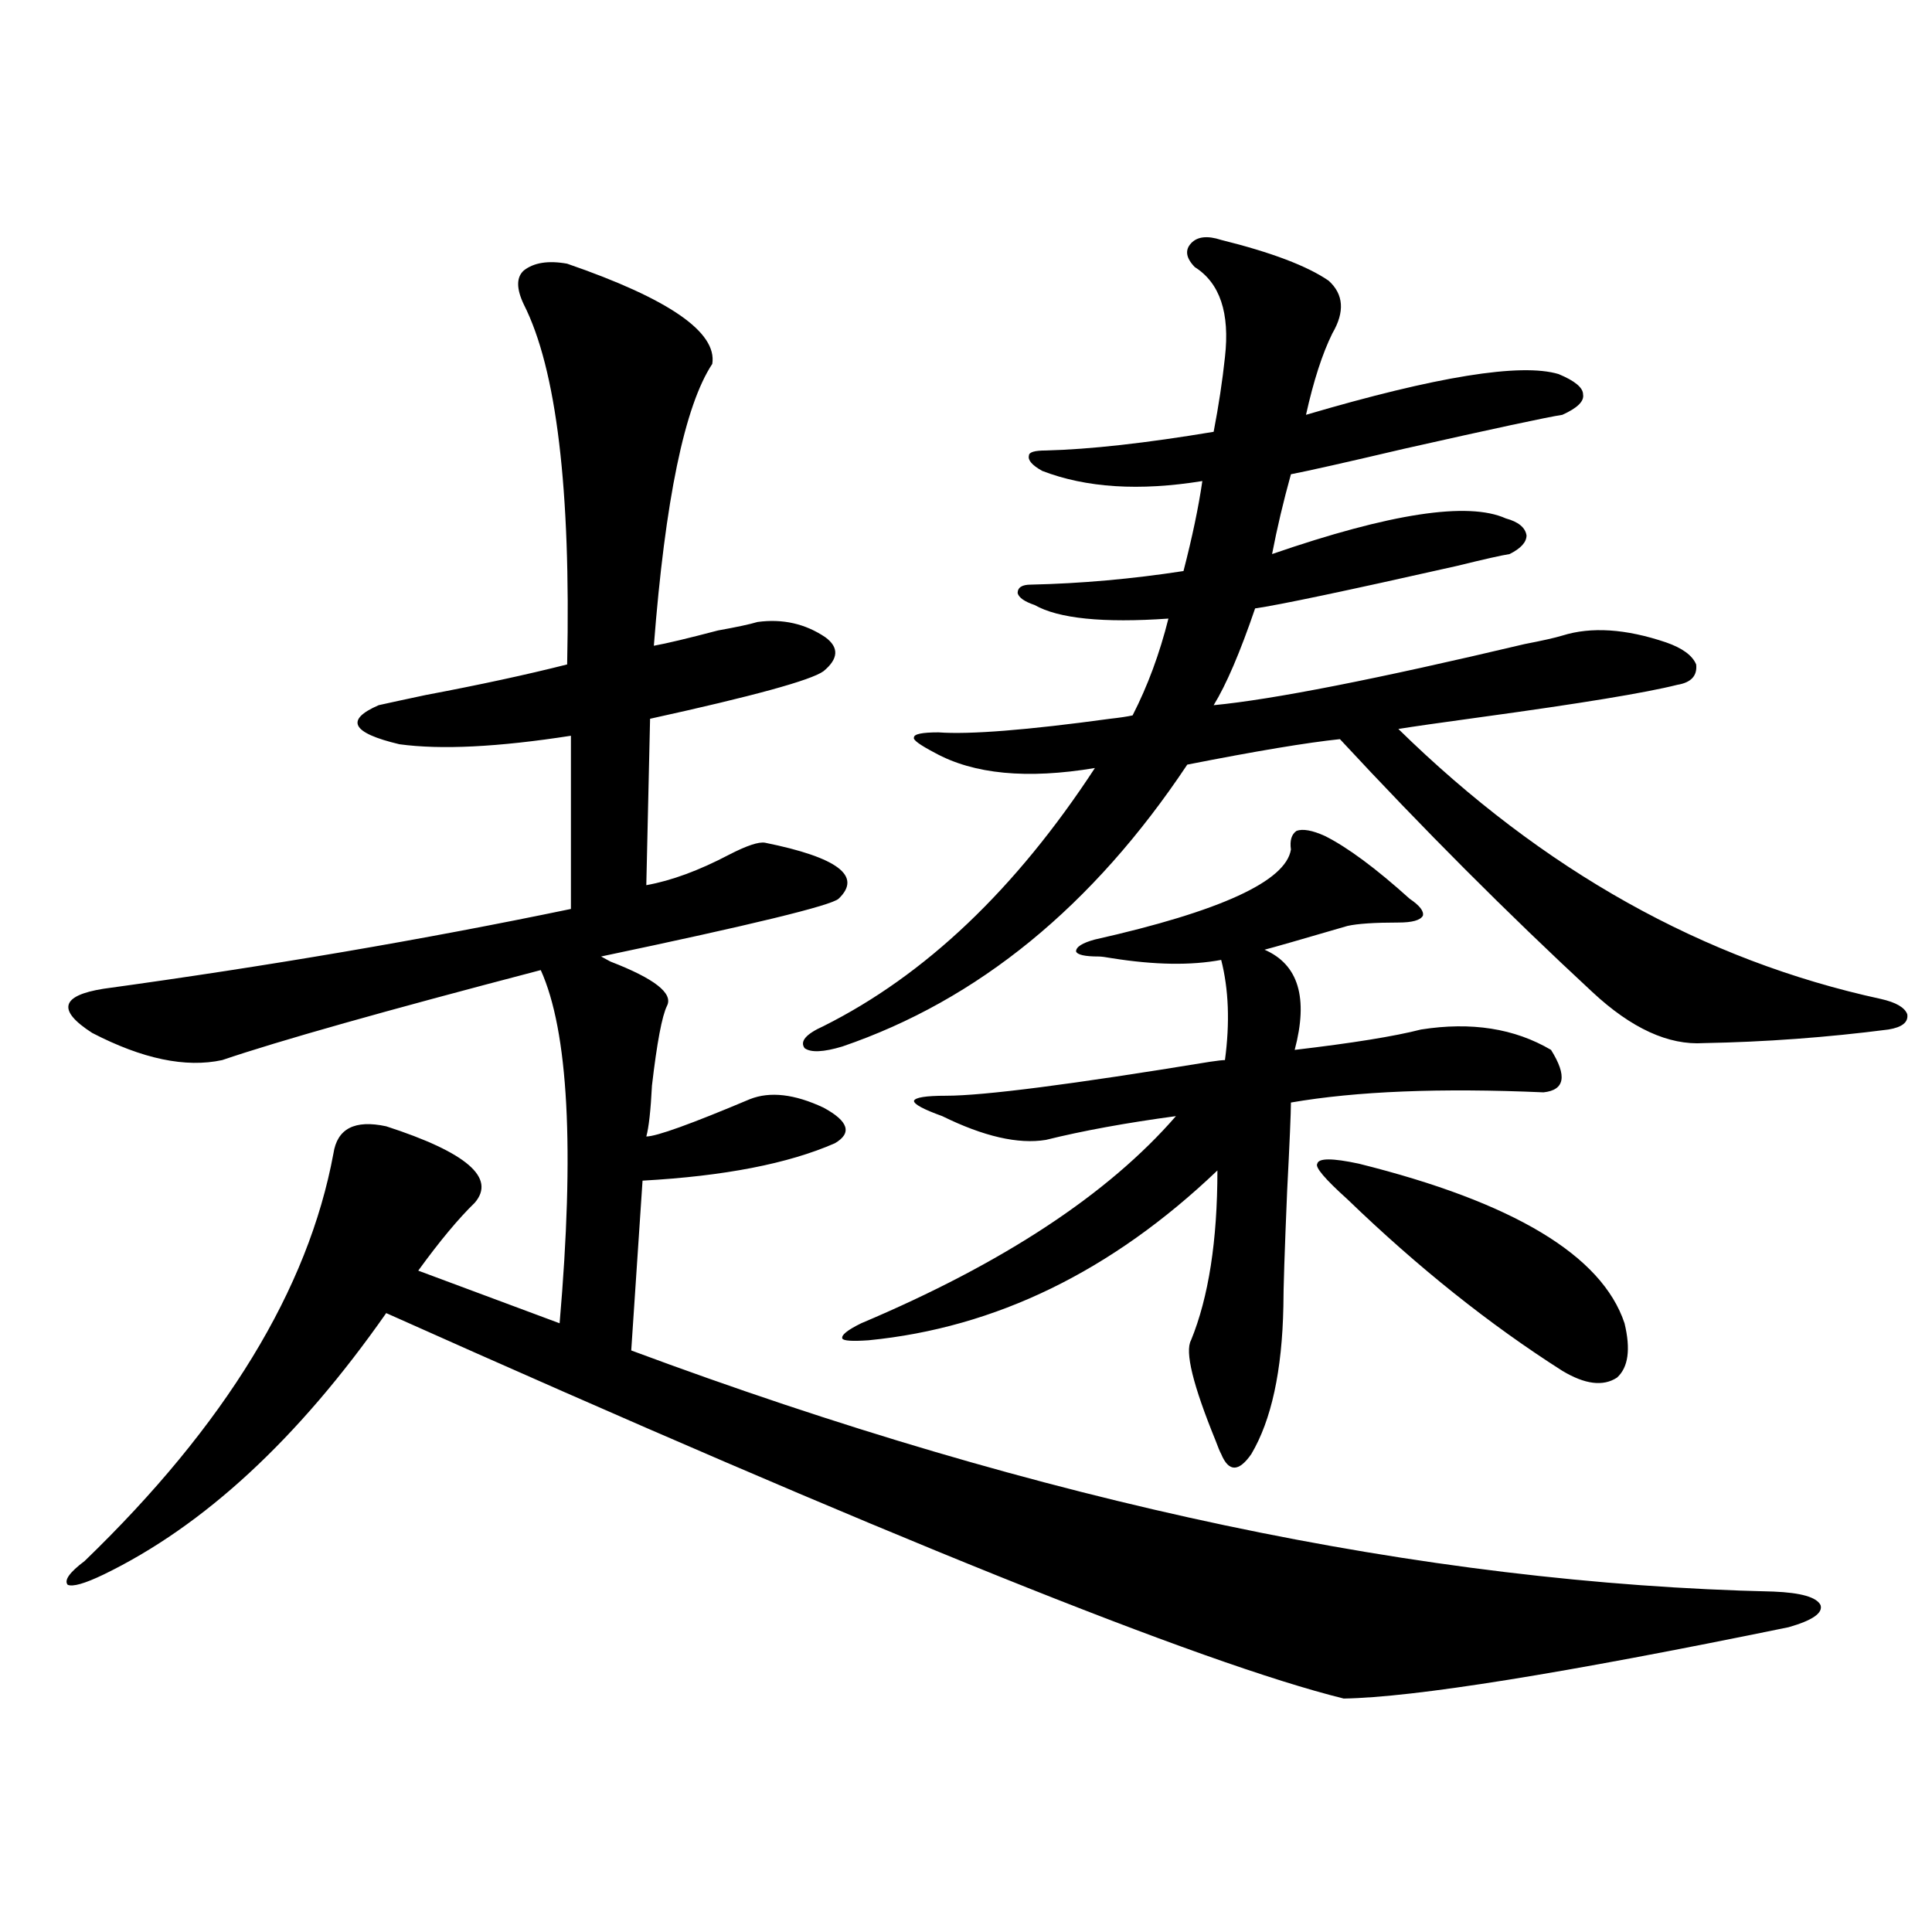
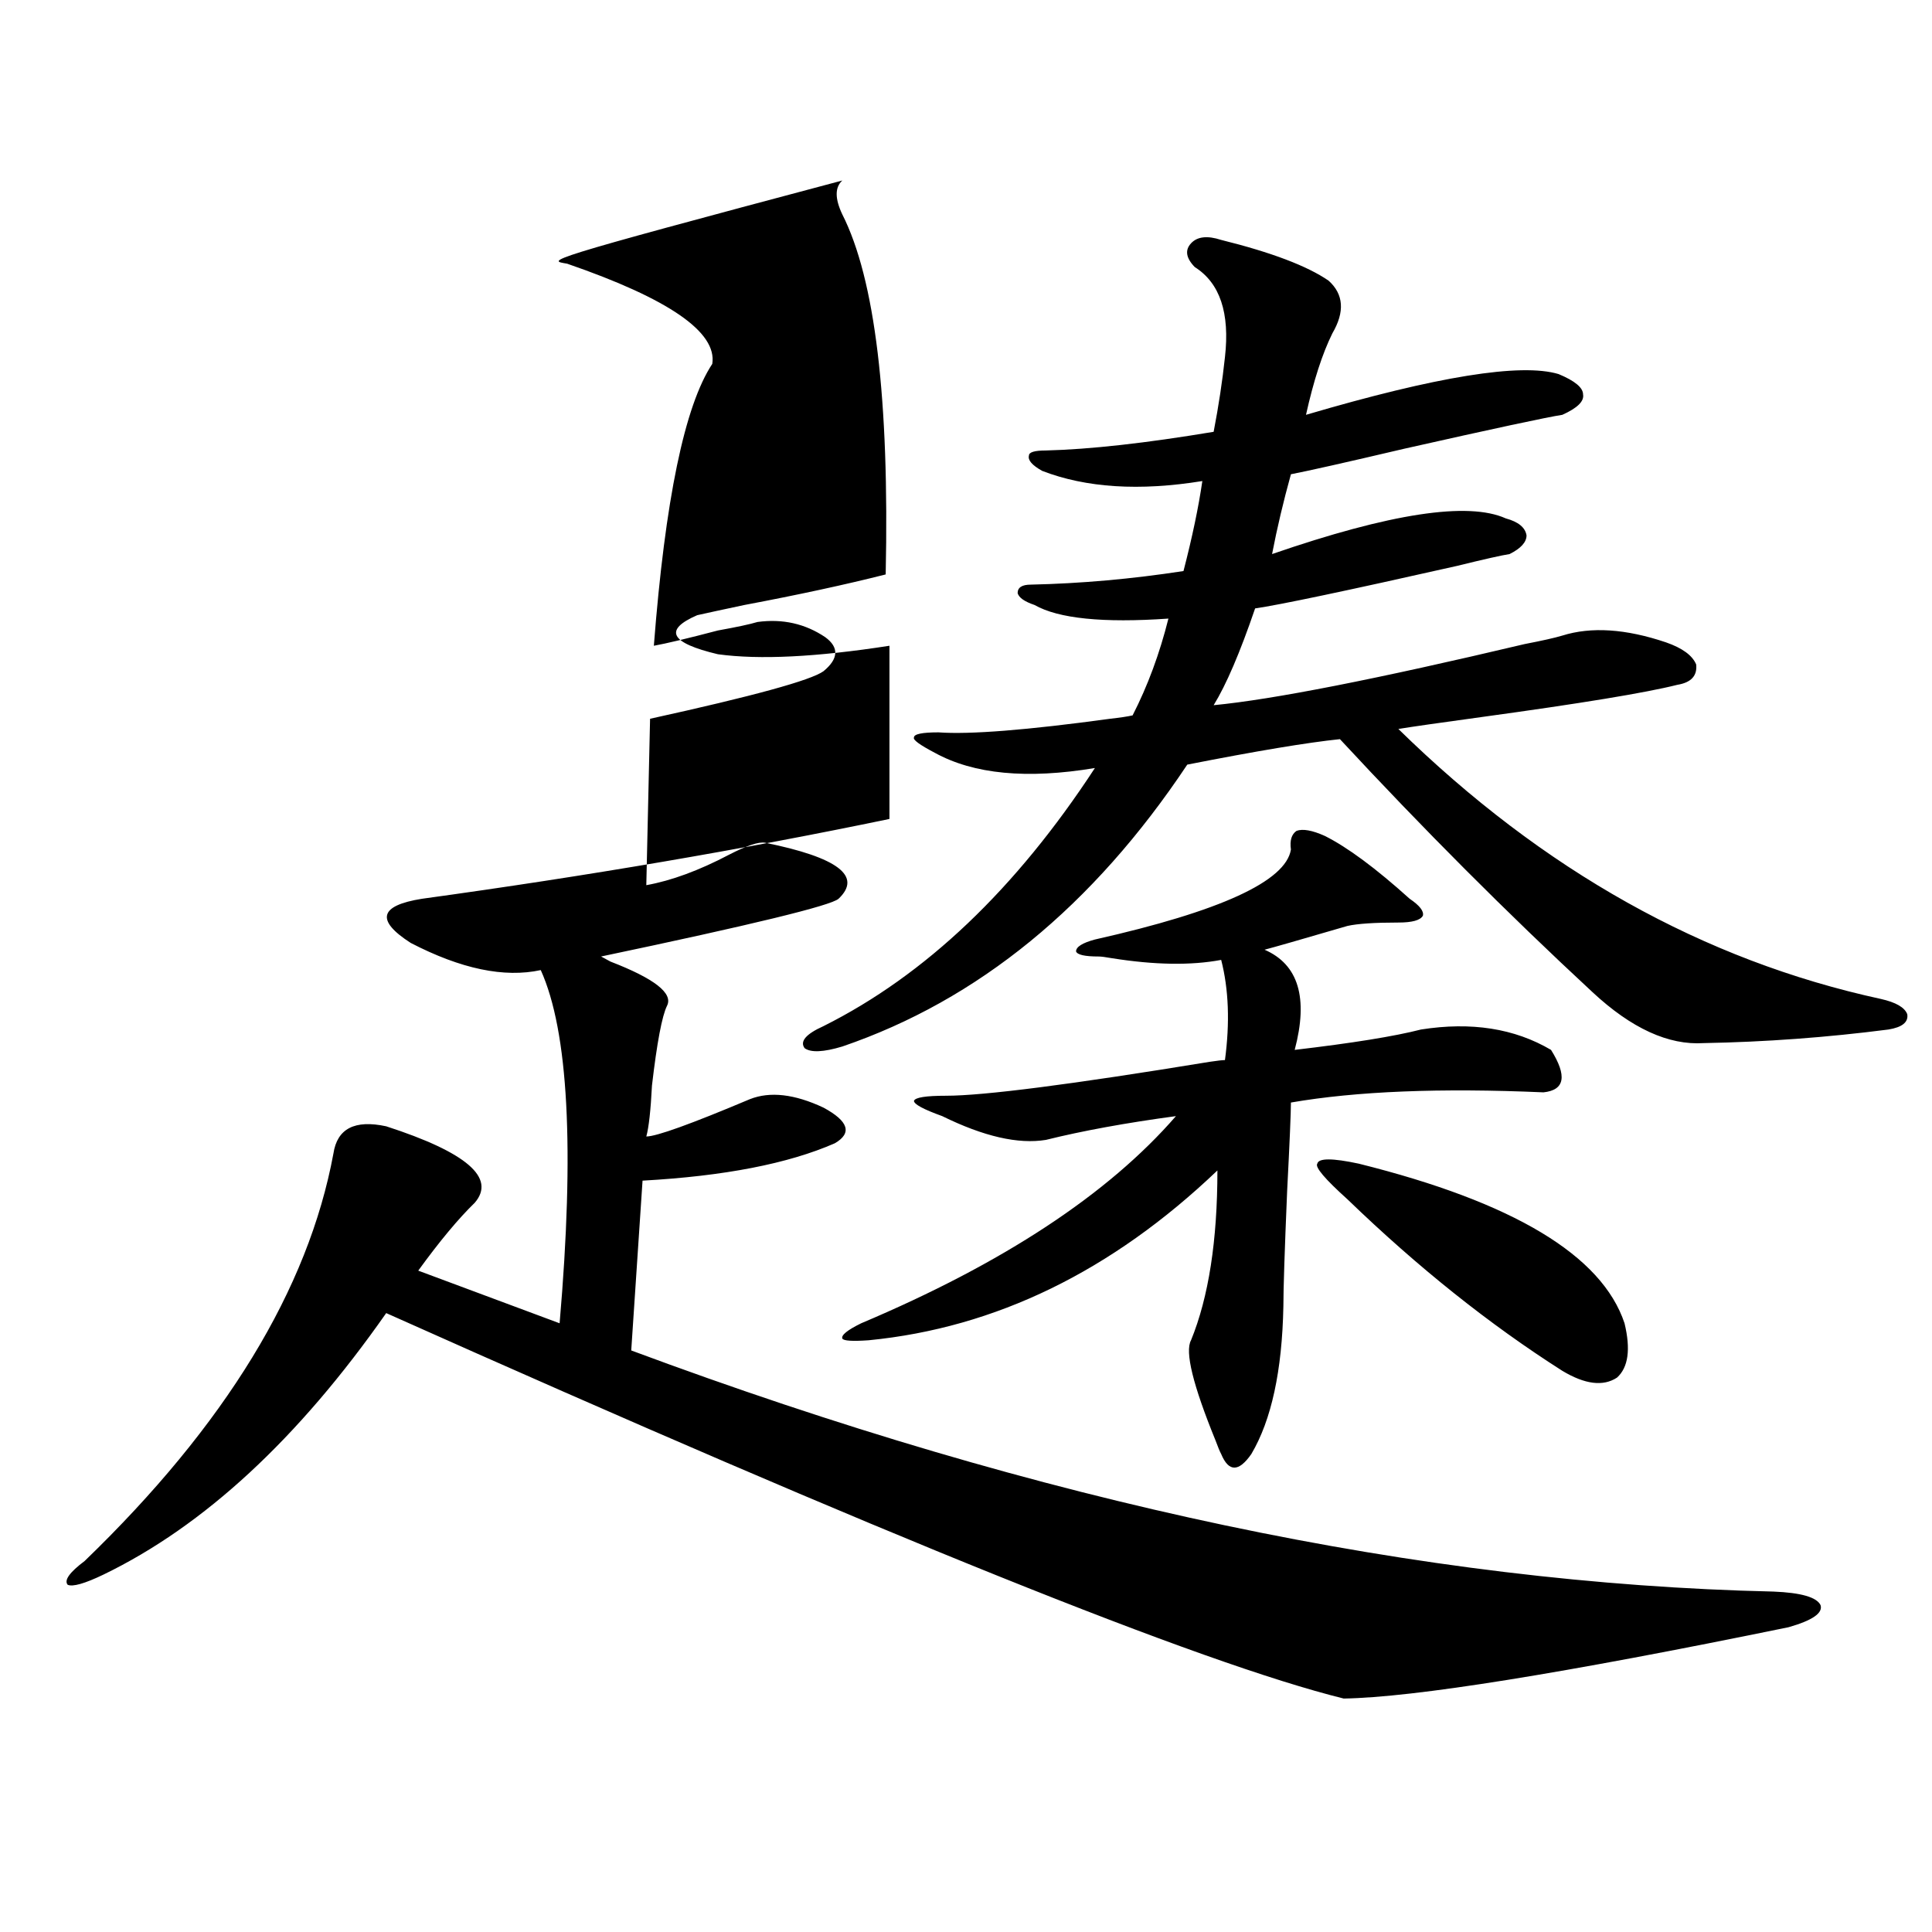
<svg xmlns="http://www.w3.org/2000/svg" version="1.1" id="图层_1" x="0px" y="0px" width="1000px" height="1000px" viewBox="0 0 1000 1000" enable-background="new 0 0 1000 1000" xml:space="preserve">
-   <path d="M293.554,136.488c52.682,18.169,77.712,35.458,75.12,51.855c-14.313,21.685-24.39,70.313-30.243,145.898  c6.494-1.167,17.561-3.804,33.17-7.91c9.756-1.758,16.585-3.214,20.487-4.395c13.003-1.758,24.71,0.879,35.121,7.91  c7.149,5.273,6.829,11.138-0.976,17.578c-6.509,4.696-36.432,12.896-89.754,24.609l-1.951,86.133  c13.003-2.335,27.316-7.608,42.926-15.82c9.101-4.683,15.274-6.729,18.536-6.152c37.713,7.622,50.396,17.29,38.048,29.004  c-3.902,3.516-44.877,13.485-122.924,29.883l4.878,2.637c22.759,8.789,32.515,16.411,29.268,22.852  c-2.606,5.273-5.213,19.048-7.805,41.309c-0.655,12.896-1.631,21.685-2.927,26.367c5.198,0,23.079-6.44,53.657-19.336  c10.396-4.093,23.079-2.637,38.048,4.395c13.003,7.031,14.954,13.184,5.854,18.457c-24.069,10.547-57.239,17.001-99.51,19.336  l-5.854,87.891C539.401,778.09,736.47,819.687,917.929,823.793c14.299,0.577,22.438,2.925,24.39,7.031  c1.296,4.093-4.237,7.91-16.585,11.426c-117.07,24.019-193.821,36.323-230.238,36.914  c-73.504-18.169-238.698-84.663-495.598-199.512c-45.532,65.039-94.312,110.165-146.338,135.352  c-9.756,4.683-15.944,6.44-18.536,5.273c-1.951-2.349,0.976-6.44,8.78-12.305c72.834-70.313,115.76-140.625,128.777-210.938  c1.951-12.882,11.052-17.578,27.316-14.063c41.615,13.485,56.904,26.669,45.853,39.551c-8.46,8.212-18.216,19.927-29.268,35.156  l73.169,27.246c7.805-90.226,4.543-151.172-9.756-182.813c-80.653,21.094-135.606,36.626-164.874,46.582  c-18.871,4.106-41.31-0.577-67.315-14.063c-18.216-11.714-16.265-19.336,5.854-22.852c85.196-11.714,165.85-25.488,241.945-41.309  v-89.648c-37.728,5.864-67.315,7.333-88.778,4.395c-24.725-5.851-28.292-12.593-10.731-20.215c5.198-1.167,13.323-2.925,24.39-5.273  c27.957-5.273,52.347-10.547,73.169-15.82c1.951-90.815-5.533-152.93-22.438-186.328c-3.902-8.198-3.902-14.063,0-17.578  C276.313,135.911,283.798,134.73,293.554,136.488z M632.082,124.184c26.006,6.454,44.542,13.485,55.608,21.094  c7.805,7.031,8.445,16.122,1.951,27.246c-5.213,10.547-9.756,24.609-13.658,42.188c67.636-19.913,111.217-26.944,130.729-21.094  c8.445,3.516,12.683,7.031,12.683,10.547c0.641,3.516-2.927,7.031-10.731,10.547c-7.805,1.181-35.121,7.031-81.949,17.578  c-29.923,7.031-49.435,11.426-58.535,13.184c-3.902,14.063-7.164,27.837-9.756,41.309c61.127-21.094,101.461-27.246,120.973-18.457  c6.494,1.758,10.076,4.696,10.731,8.789c0,3.516-2.927,6.743-8.78,9.668c-3.902,0.591-13.018,2.637-27.316,6.152  c-57.239,12.896-92.04,20.215-104.388,21.973c-7.805,22.852-14.969,39.551-21.463,50.098c30.563-2.925,84.221-13.472,160.972-31.641  c9.101-1.758,15.609-3.214,19.512-4.395c14.954-4.683,32.835-3.516,53.657,3.516c8.445,2.938,13.658,6.743,15.609,11.426  c0.641,5.864-2.606,9.38-9.756,10.547c-16.265,4.106-50.09,9.668-101.461,16.699c-21.463,2.938-35.776,4.985-42.926,6.152  c74.785,73.251,158.045,119.833,249.75,139.746c7.805,1.758,12.348,4.395,13.658,7.91c0.641,4.106-2.606,6.743-9.756,7.91  c-31.874,4.106-63.748,6.454-95.607,7.031c-18.216,1.181-37.407-7.608-57.56-26.367c-44.236-41.007-87.803-84.663-130.729-130.957  c-16.92,1.758-43.261,6.152-79.022,13.184c-48.779,73.251-108.29,121.88-178.532,145.898c-9.756,2.938-16.265,3.228-19.512,0.879  c-2.606-3.516,0.641-7.319,9.756-11.426c52.682-26.367,99.51-70.89,140.484-133.594c-35.121,5.864-62.772,3.228-82.925-7.91  c-7.805-4.093-11.387-6.729-10.731-7.91c0-1.758,4.223-2.637,12.683-2.637c16.25,1.181,45.853-1.167,88.778-7.031  c5.198-0.577,9.101-1.167,11.707-1.758c7.805-15.229,13.979-31.929,18.536-50.098c-33.825,2.349-56.919,0-69.267-7.031  c-5.213-1.758-8.14-3.804-8.78-6.152c0-2.925,2.271-4.395,6.829-4.395c26.006-0.577,52.347-2.925,79.022-7.031  c4.543-17.578,7.805-33.097,9.756-46.582c-32.529,5.273-60.166,3.516-82.925-5.273c-5.213-2.925-7.484-5.562-6.829-7.91  c0-1.758,2.927-2.637,8.78-2.637c22.759-0.577,51.706-3.804,86.827-9.668c2.592-13.472,4.543-26.367,5.854-38.672  c2.592-22.852-2.606-38.37-15.609-46.582c-4.558-4.683-5.213-8.789-1.951-12.305C619.72,122.426,624.918,121.849,632.082,124.184z   M685.739,432.68c11.707,5.864,26.341,16.699,43.901,32.52c5.198,3.516,7.47,6.454,6.829,8.789  c-1.311,2.349-5.533,3.516-12.683,3.516c-12.362,0-21.143,0.591-26.341,1.758c-24.069,7.031-38.383,11.138-42.926,12.305  c17.561,7.622,22.759,24.911,15.609,51.855c29.908-3.516,51.706-7.031,65.364-10.547c26.006-4.093,48.444-0.577,67.315,10.547  c8.445,13.485,7.149,20.806-3.902,21.973c-53.337-2.335-96.918-0.577-130.729,5.273c0,5.273-0.655,20.517-1.951,45.703  c-1.311,31.063-1.951,50.977-1.951,59.766c-0.655,33.398-6.188,58.887-16.585,76.465c-3.262,4.696-6.188,7.031-8.78,7.031  c-2.606,0-4.878-2.335-6.829-7.031c-0.655-1.167-1.631-3.516-2.927-7.031c-11.707-28.702-15.944-45.991-12.683-51.855  c9.101-22.261,13.658-51.554,13.658-87.891c-54.633,52.157-114.799,81.45-180.483,87.891c-8.46,0.591-13.018,0.302-13.658-0.879  c-0.655-1.758,2.592-4.395,9.756-7.91c73.489-31.05,127.802-66.797,162.923-107.227c-26.021,3.516-48.459,7.622-67.315,12.305  c-14.313,2.349-32.194-1.758-53.657-12.305c-9.756-3.516-14.634-6.152-14.634-7.91c0.641-1.758,6.174-2.637,16.585-2.637  c19.512,0,65.029-5.851,136.582-17.578c3.902-0.577,6.494-0.879,7.805-0.879c2.592-19.336,1.951-36.612-1.951-51.855  c-15.609,2.938-34.48,2.637-56.584-0.879c-3.262-0.577-5.533-0.879-6.829-0.879c-7.164,0-11.066-0.879-11.707-2.637  c0-2.335,3.247-4.395,9.756-6.152c65.029-14.64,98.854-30.171,101.461-46.582c-0.655-4.683,0.32-7.91,2.927-9.668  C674.353,428.876,679.23,429.755,685.739,432.68z M697.446,620.766c-11.707-10.547-16.92-16.699-15.609-18.457  c0.641-2.925,7.805-2.925,21.463,0c79.998,19.927,125.851,47.461,137.558,82.617c3.247,13.485,1.951,22.852-3.902,28.125  c-7.164,4.696-16.585,3.516-28.292-3.516C770.936,685.517,733.863,655.922,697.446,620.766z" />
+   <path d="M293.554,136.488c52.682,18.169,77.712,35.458,75.12,51.855c-14.313,21.685-24.39,70.313-30.243,145.898  c6.494-1.167,17.561-3.804,33.17-7.91c9.756-1.758,16.585-3.214,20.487-4.395c13.003-1.758,24.71,0.879,35.121,7.91  c7.149,5.273,6.829,11.138-0.976,17.578c-6.509,4.696-36.432,12.896-89.754,24.609l-1.951,86.133  c13.003-2.335,27.316-7.608,42.926-15.82c9.101-4.683,15.274-6.729,18.536-6.152c37.713,7.622,50.396,17.29,38.048,29.004  c-3.902,3.516-44.877,13.485-122.924,29.883l4.878,2.637c22.759,8.789,32.515,16.411,29.268,22.852  c-2.606,5.273-5.213,19.048-7.805,41.309c-0.655,12.896-1.631,21.685-2.927,26.367c5.198,0,23.079-6.44,53.657-19.336  c10.396-4.093,23.079-2.637,38.048,4.395c13.003,7.031,14.954,13.184,5.854,18.457c-24.069,10.547-57.239,17.001-99.51,19.336  l-5.854,87.891C539.401,778.09,736.47,819.687,917.929,823.793c14.299,0.577,22.438,2.925,24.39,7.031  c1.296,4.093-4.237,7.91-16.585,11.426c-117.07,24.019-193.821,36.323-230.238,36.914  c-73.504-18.169-238.698-84.663-495.598-199.512c-45.532,65.039-94.312,110.165-146.338,135.352  c-9.756,4.683-15.944,6.44-18.536,5.273c-1.951-2.349,0.976-6.44,8.78-12.305c72.834-70.313,115.76-140.625,128.777-210.938  c1.951-12.882,11.052-17.578,27.316-14.063c41.615,13.485,56.904,26.669,45.853,39.551c-8.46,8.212-18.216,19.927-29.268,35.156  l73.169,27.246c7.805-90.226,4.543-151.172-9.756-182.813c-18.871,4.106-41.31-0.577-67.315-14.063c-18.216-11.714-16.265-19.336,5.854-22.852c85.196-11.714,165.85-25.488,241.945-41.309  v-89.648c-37.728,5.864-67.315,7.333-88.778,4.395c-24.725-5.851-28.292-12.593-10.731-20.215c5.198-1.167,13.323-2.925,24.39-5.273  c27.957-5.273,52.347-10.547,73.169-15.82c1.951-90.815-5.533-152.93-22.438-186.328c-3.902-8.198-3.902-14.063,0-17.578  C276.313,135.911,283.798,134.73,293.554,136.488z M632.082,124.184c26.006,6.454,44.542,13.485,55.608,21.094  c7.805,7.031,8.445,16.122,1.951,27.246c-5.213,10.547-9.756,24.609-13.658,42.188c67.636-19.913,111.217-26.944,130.729-21.094  c8.445,3.516,12.683,7.031,12.683,10.547c0.641,3.516-2.927,7.031-10.731,10.547c-7.805,1.181-35.121,7.031-81.949,17.578  c-29.923,7.031-49.435,11.426-58.535,13.184c-3.902,14.063-7.164,27.837-9.756,41.309c61.127-21.094,101.461-27.246,120.973-18.457  c6.494,1.758,10.076,4.696,10.731,8.789c0,3.516-2.927,6.743-8.78,9.668c-3.902,0.591-13.018,2.637-27.316,6.152  c-57.239,12.896-92.04,20.215-104.388,21.973c-7.805,22.852-14.969,39.551-21.463,50.098c30.563-2.925,84.221-13.472,160.972-31.641  c9.101-1.758,15.609-3.214,19.512-4.395c14.954-4.683,32.835-3.516,53.657,3.516c8.445,2.938,13.658,6.743,15.609,11.426  c0.641,5.864-2.606,9.38-9.756,10.547c-16.265,4.106-50.09,9.668-101.461,16.699c-21.463,2.938-35.776,4.985-42.926,6.152  c74.785,73.251,158.045,119.833,249.75,139.746c7.805,1.758,12.348,4.395,13.658,7.91c0.641,4.106-2.606,6.743-9.756,7.91  c-31.874,4.106-63.748,6.454-95.607,7.031c-18.216,1.181-37.407-7.608-57.56-26.367c-44.236-41.007-87.803-84.663-130.729-130.957  c-16.92,1.758-43.261,6.152-79.022,13.184c-48.779,73.251-108.29,121.88-178.532,145.898c-9.756,2.938-16.265,3.228-19.512,0.879  c-2.606-3.516,0.641-7.319,9.756-11.426c52.682-26.367,99.51-70.89,140.484-133.594c-35.121,5.864-62.772,3.228-82.925-7.91  c-7.805-4.093-11.387-6.729-10.731-7.91c0-1.758,4.223-2.637,12.683-2.637c16.25,1.181,45.853-1.167,88.778-7.031  c5.198-0.577,9.101-1.167,11.707-1.758c7.805-15.229,13.979-31.929,18.536-50.098c-33.825,2.349-56.919,0-69.267-7.031  c-5.213-1.758-8.14-3.804-8.78-6.152c0-2.925,2.271-4.395,6.829-4.395c26.006-0.577,52.347-2.925,79.022-7.031  c4.543-17.578,7.805-33.097,9.756-46.582c-32.529,5.273-60.166,3.516-82.925-5.273c-5.213-2.925-7.484-5.562-6.829-7.91  c0-1.758,2.927-2.637,8.78-2.637c22.759-0.577,51.706-3.804,86.827-9.668c2.592-13.472,4.543-26.367,5.854-38.672  c2.592-22.852-2.606-38.37-15.609-46.582c-4.558-4.683-5.213-8.789-1.951-12.305C619.72,122.426,624.918,121.849,632.082,124.184z   M685.739,432.68c11.707,5.864,26.341,16.699,43.901,32.52c5.198,3.516,7.47,6.454,6.829,8.789  c-1.311,2.349-5.533,3.516-12.683,3.516c-12.362,0-21.143,0.591-26.341,1.758c-24.069,7.031-38.383,11.138-42.926,12.305  c17.561,7.622,22.759,24.911,15.609,51.855c29.908-3.516,51.706-7.031,65.364-10.547c26.006-4.093,48.444-0.577,67.315,10.547  c8.445,13.485,7.149,20.806-3.902,21.973c-53.337-2.335-96.918-0.577-130.729,5.273c0,5.273-0.655,20.517-1.951,45.703  c-1.311,31.063-1.951,50.977-1.951,59.766c-0.655,33.398-6.188,58.887-16.585,76.465c-3.262,4.696-6.188,7.031-8.78,7.031  c-2.606,0-4.878-2.335-6.829-7.031c-0.655-1.167-1.631-3.516-2.927-7.031c-11.707-28.702-15.944-45.991-12.683-51.855  c9.101-22.261,13.658-51.554,13.658-87.891c-54.633,52.157-114.799,81.45-180.483,87.891c-8.46,0.591-13.018,0.302-13.658-0.879  c-0.655-1.758,2.592-4.395,9.756-7.91c73.489-31.05,127.802-66.797,162.923-107.227c-26.021,3.516-48.459,7.622-67.315,12.305  c-14.313,2.349-32.194-1.758-53.657-12.305c-9.756-3.516-14.634-6.152-14.634-7.91c0.641-1.758,6.174-2.637,16.585-2.637  c19.512,0,65.029-5.851,136.582-17.578c3.902-0.577,6.494-0.879,7.805-0.879c2.592-19.336,1.951-36.612-1.951-51.855  c-15.609,2.938-34.48,2.637-56.584-0.879c-3.262-0.577-5.533-0.879-6.829-0.879c-7.164,0-11.066-0.879-11.707-2.637  c0-2.335,3.247-4.395,9.756-6.152c65.029-14.64,98.854-30.171,101.461-46.582c-0.655-4.683,0.32-7.91,2.927-9.668  C674.353,428.876,679.23,429.755,685.739,432.68z M697.446,620.766c-11.707-10.547-16.92-16.699-15.609-18.457  c0.641-2.925,7.805-2.925,21.463,0c79.998,19.927,125.851,47.461,137.558,82.617c3.247,13.485,1.951,22.852-3.902,28.125  c-7.164,4.696-16.585,3.516-28.292-3.516C770.936,685.517,733.863,655.922,697.446,620.766z" />
</svg>